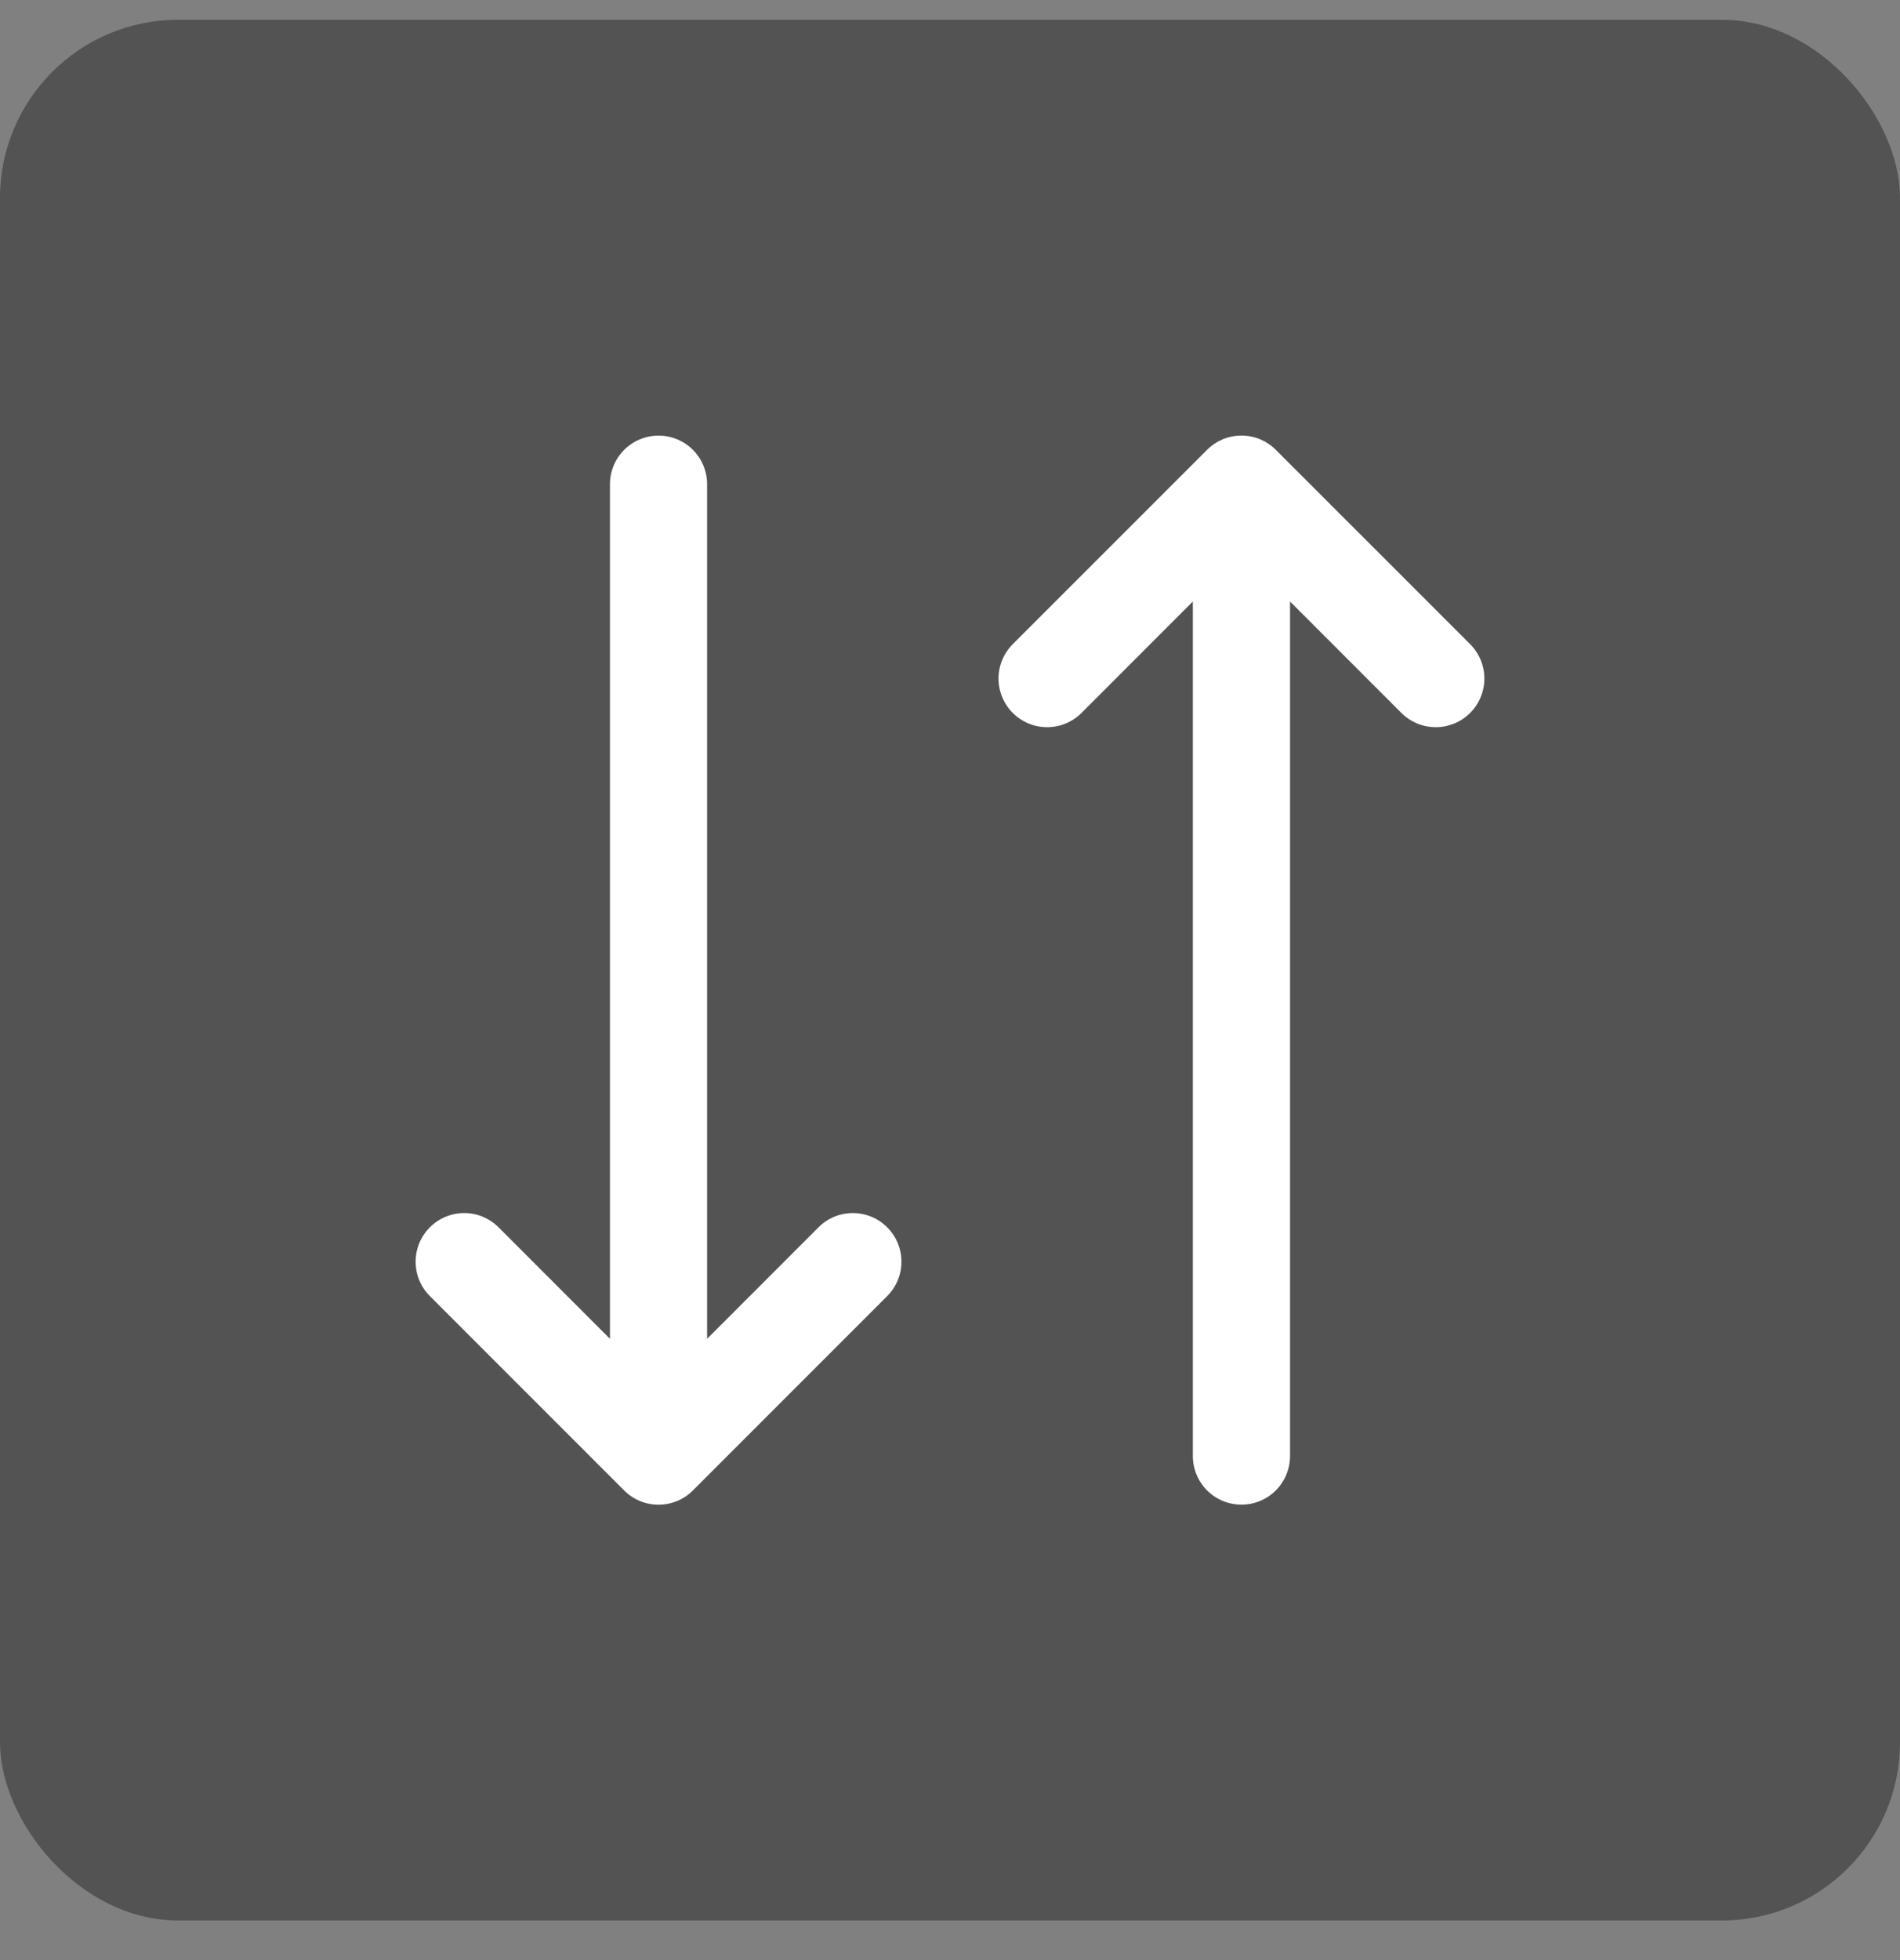
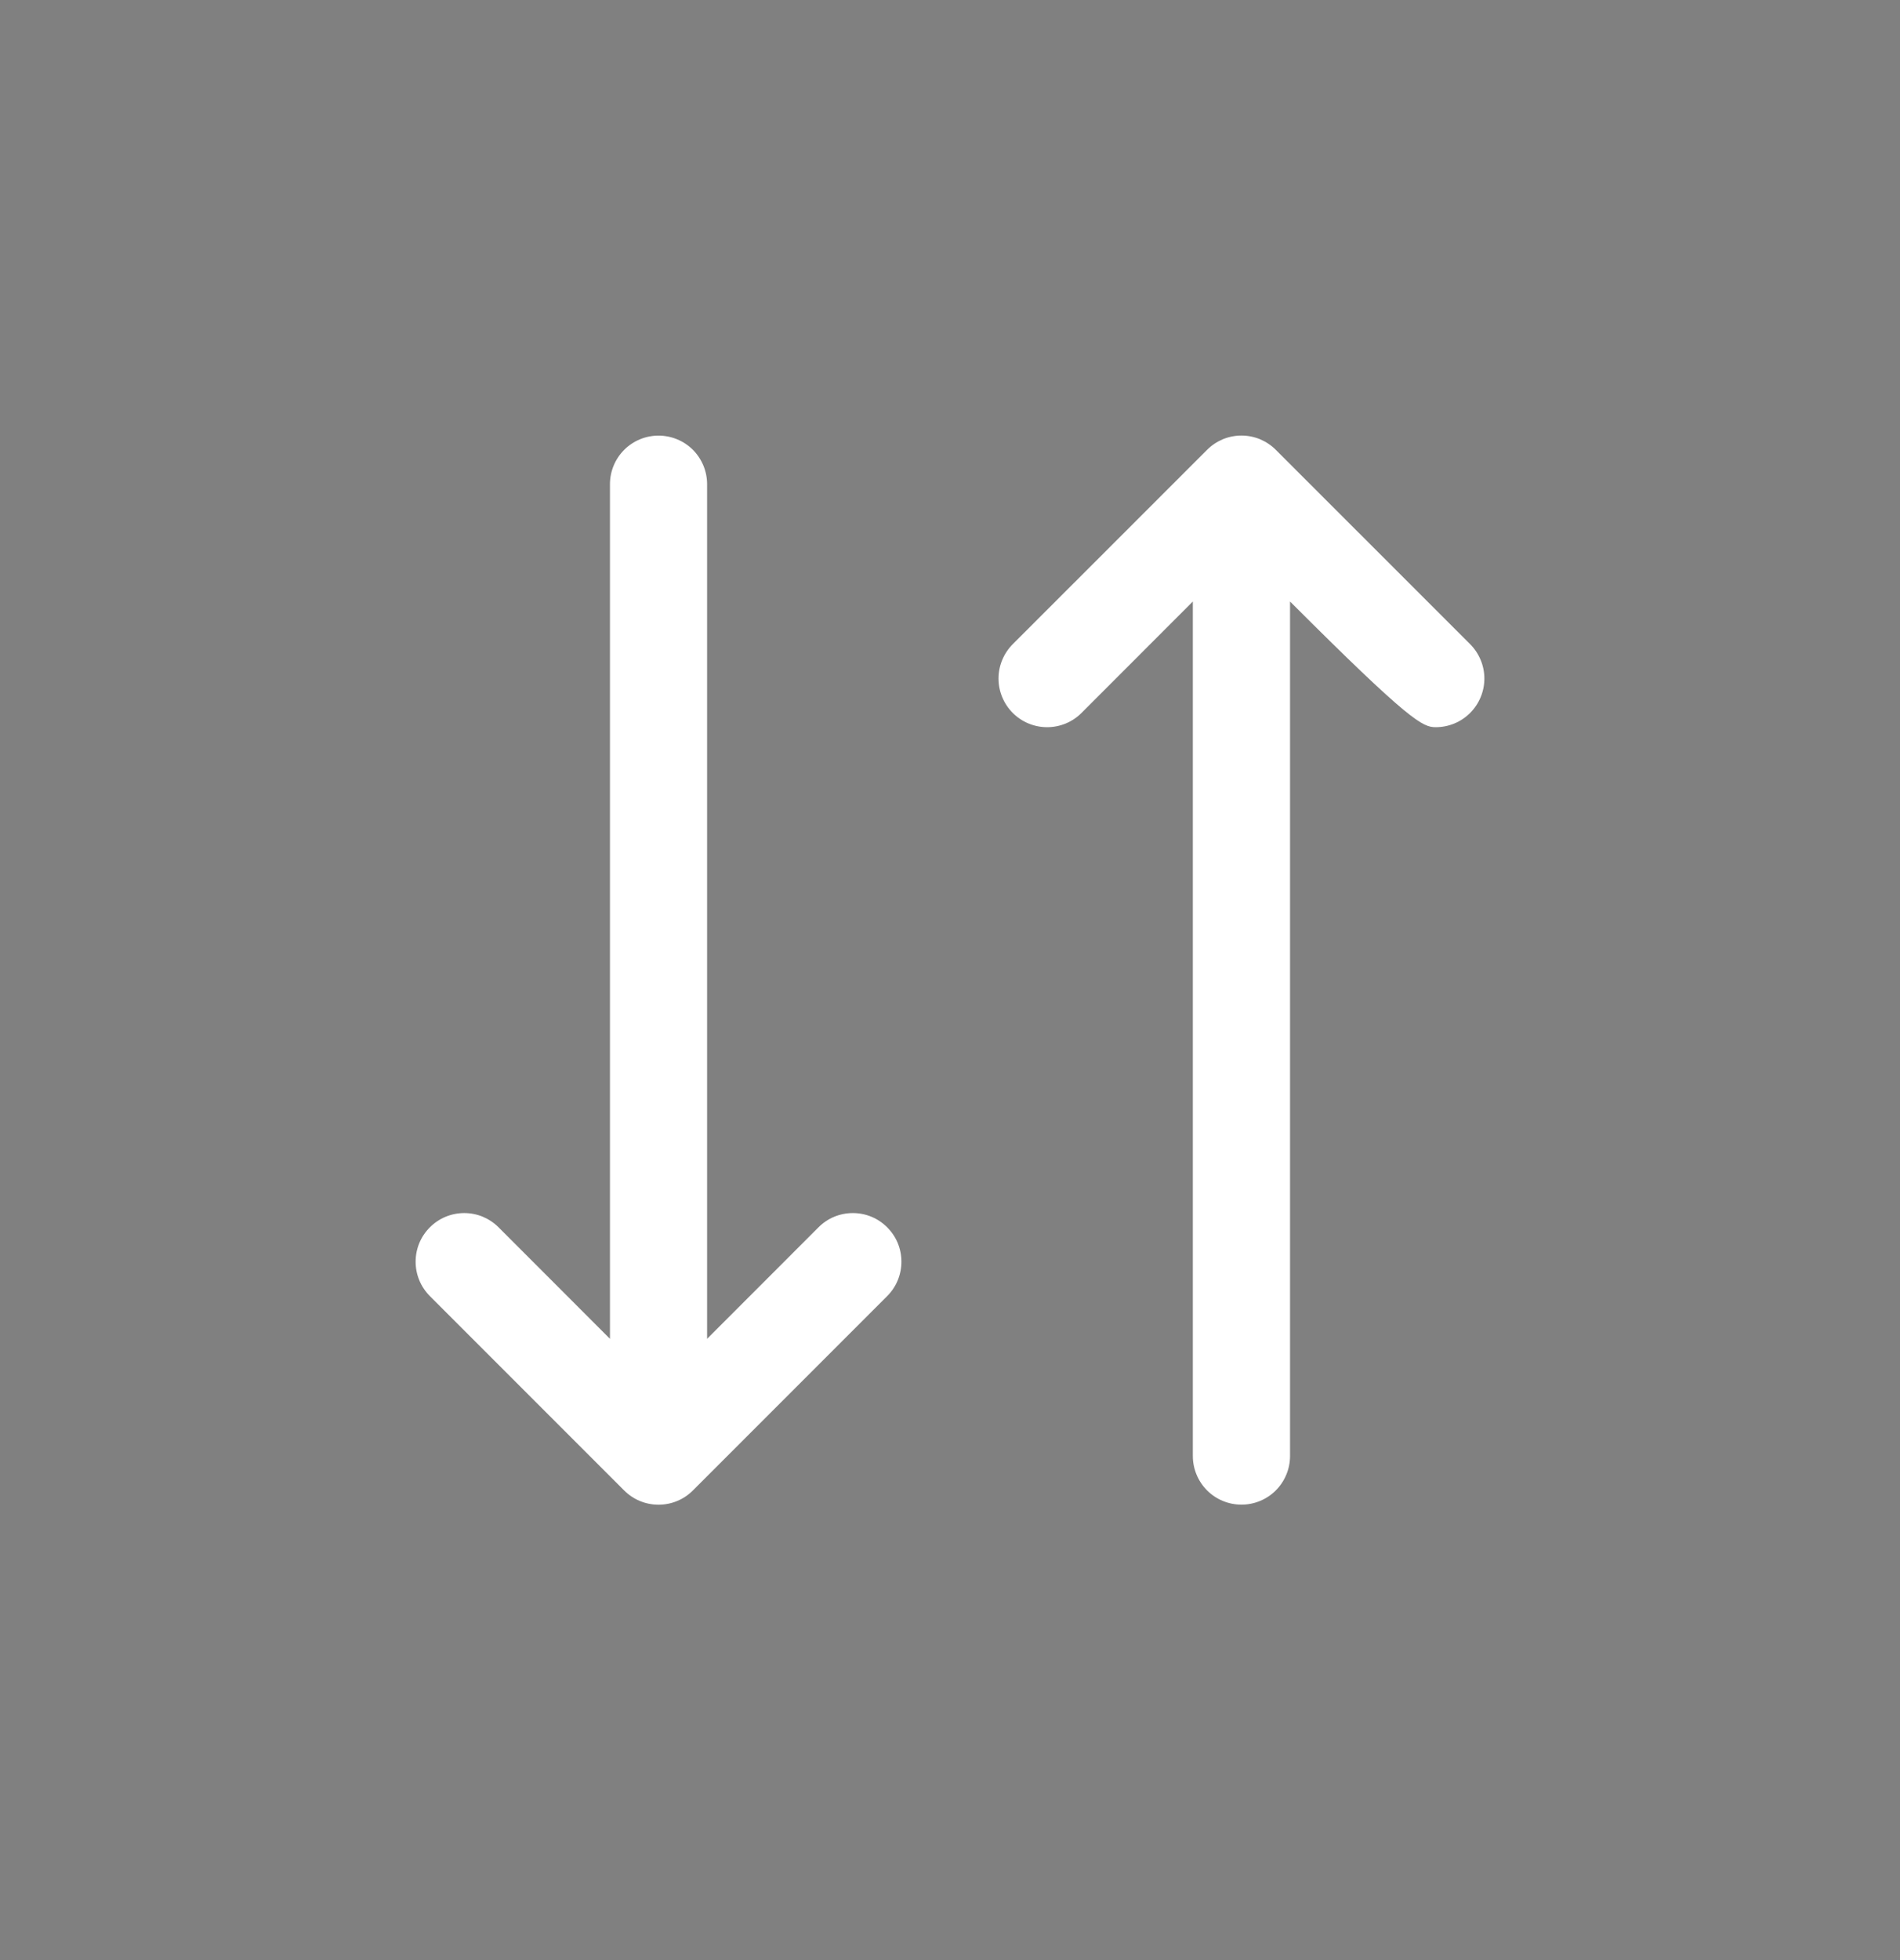
<svg xmlns="http://www.w3.org/2000/svg" width="32" height="33" viewBox="0 0 32 33" fill="none">
  <rect x="0" y="0" width="32" height="33" fill="#808080" stroke="none" />
-   <rect y="0.333" width="32" height="32" rx="3" fill="#535353" />
-   <path d="M14.942 20.663C15.018 20.739 15.079 20.829 15.12 20.928C15.161 21.028 15.182 21.134 15.182 21.242C15.182 21.349 15.161 21.456 15.12 21.555C15.079 21.654 15.018 21.745 14.942 21.821L11.67 25.093C11.594 25.169 11.504 25.23 11.404 25.271C11.305 25.312 11.199 25.333 11.091 25.333C10.984 25.333 10.877 25.312 10.778 25.271C10.678 25.23 10.588 25.169 10.512 25.093L7.24 21.821C7.164 21.745 7.103 21.654 7.062 21.555C7.021 21.456 7 21.349 7 21.242C7 21.134 7.021 21.028 7.062 20.928C7.103 20.829 7.164 20.739 7.24 20.663C7.393 20.509 7.601 20.423 7.819 20.423C7.926 20.423 8.033 20.444 8.132 20.485C8.231 20.527 8.321 20.587 8.397 20.663L10.273 22.54V8.152C10.273 7.935 10.359 7.727 10.513 7.573C10.666 7.42 10.874 7.334 11.091 7.334C11.308 7.334 11.516 7.42 11.67 7.573C11.823 7.727 11.909 7.935 11.909 8.152V22.54L13.785 20.663C13.861 20.587 13.951 20.526 14.05 20.485C14.15 20.444 14.256 20.423 14.364 20.423C14.471 20.423 14.578 20.444 14.677 20.485C14.776 20.526 14.866 20.587 14.942 20.663ZM24.76 10.845L21.487 7.573C21.411 7.497 21.321 7.437 21.222 7.395C21.122 7.354 21.016 7.333 20.909 7.333C20.801 7.333 20.695 7.354 20.595 7.395C20.496 7.437 20.406 7.497 20.33 7.573L17.057 10.845C16.904 10.999 16.817 11.207 16.817 11.424C16.817 11.641 16.904 11.85 17.057 12.003C17.211 12.157 17.419 12.243 17.636 12.243C17.853 12.243 18.061 12.157 18.215 12.003L20.09 10.127V24.514C20.09 24.731 20.177 24.939 20.33 25.093C20.483 25.246 20.692 25.332 20.909 25.332C21.125 25.332 21.334 25.246 21.487 25.093C21.64 24.939 21.727 24.731 21.727 24.514V10.127L23.602 12.003C23.756 12.157 23.964 12.243 24.181 12.243C24.398 12.243 24.606 12.157 24.76 12.003C24.913 11.85 25 11.641 25 11.424C25 11.207 24.913 10.999 24.76 10.845Z" fill="white" />
+   <path d="M14.942 20.663C15.018 20.739 15.079 20.829 15.12 20.928C15.161 21.028 15.182 21.134 15.182 21.242C15.182 21.349 15.161 21.456 15.12 21.555C15.079 21.654 15.018 21.745 14.942 21.821L11.67 25.093C11.594 25.169 11.504 25.23 11.404 25.271C11.305 25.312 11.199 25.333 11.091 25.333C10.984 25.333 10.877 25.312 10.778 25.271C10.678 25.23 10.588 25.169 10.512 25.093L7.24 21.821C7.164 21.745 7.103 21.654 7.062 21.555C7.021 21.456 7 21.349 7 21.242C7 21.134 7.021 21.028 7.062 20.928C7.103 20.829 7.164 20.739 7.24 20.663C7.393 20.509 7.601 20.423 7.819 20.423C7.926 20.423 8.033 20.444 8.132 20.485C8.231 20.527 8.321 20.587 8.397 20.663L10.273 22.54V8.152C10.273 7.935 10.359 7.727 10.513 7.573C10.666 7.42 10.874 7.334 11.091 7.334C11.308 7.334 11.516 7.42 11.67 7.573C11.823 7.727 11.909 7.935 11.909 8.152V22.54L13.785 20.663C13.861 20.587 13.951 20.526 14.05 20.485C14.15 20.444 14.256 20.423 14.364 20.423C14.471 20.423 14.578 20.444 14.677 20.485C14.776 20.526 14.866 20.587 14.942 20.663ZM24.76 10.845L21.487 7.573C21.411 7.497 21.321 7.437 21.222 7.395C21.122 7.354 21.016 7.333 20.909 7.333C20.801 7.333 20.695 7.354 20.595 7.395C20.496 7.437 20.406 7.497 20.33 7.573L17.057 10.845C16.904 10.999 16.817 11.207 16.817 11.424C16.817 11.641 16.904 11.85 17.057 12.003C17.211 12.157 17.419 12.243 17.636 12.243C17.853 12.243 18.061 12.157 18.215 12.003L20.09 10.127V24.514C20.09 24.731 20.177 24.939 20.33 25.093C20.483 25.246 20.692 25.332 20.909 25.332C21.125 25.332 21.334 25.246 21.487 25.093C21.64 24.939 21.727 24.731 21.727 24.514V10.127C23.756 12.157 23.964 12.243 24.181 12.243C24.398 12.243 24.606 12.157 24.76 12.003C24.913 11.85 25 11.641 25 11.424C25 11.207 24.913 10.999 24.76 10.845Z" fill="white" />
</svg>